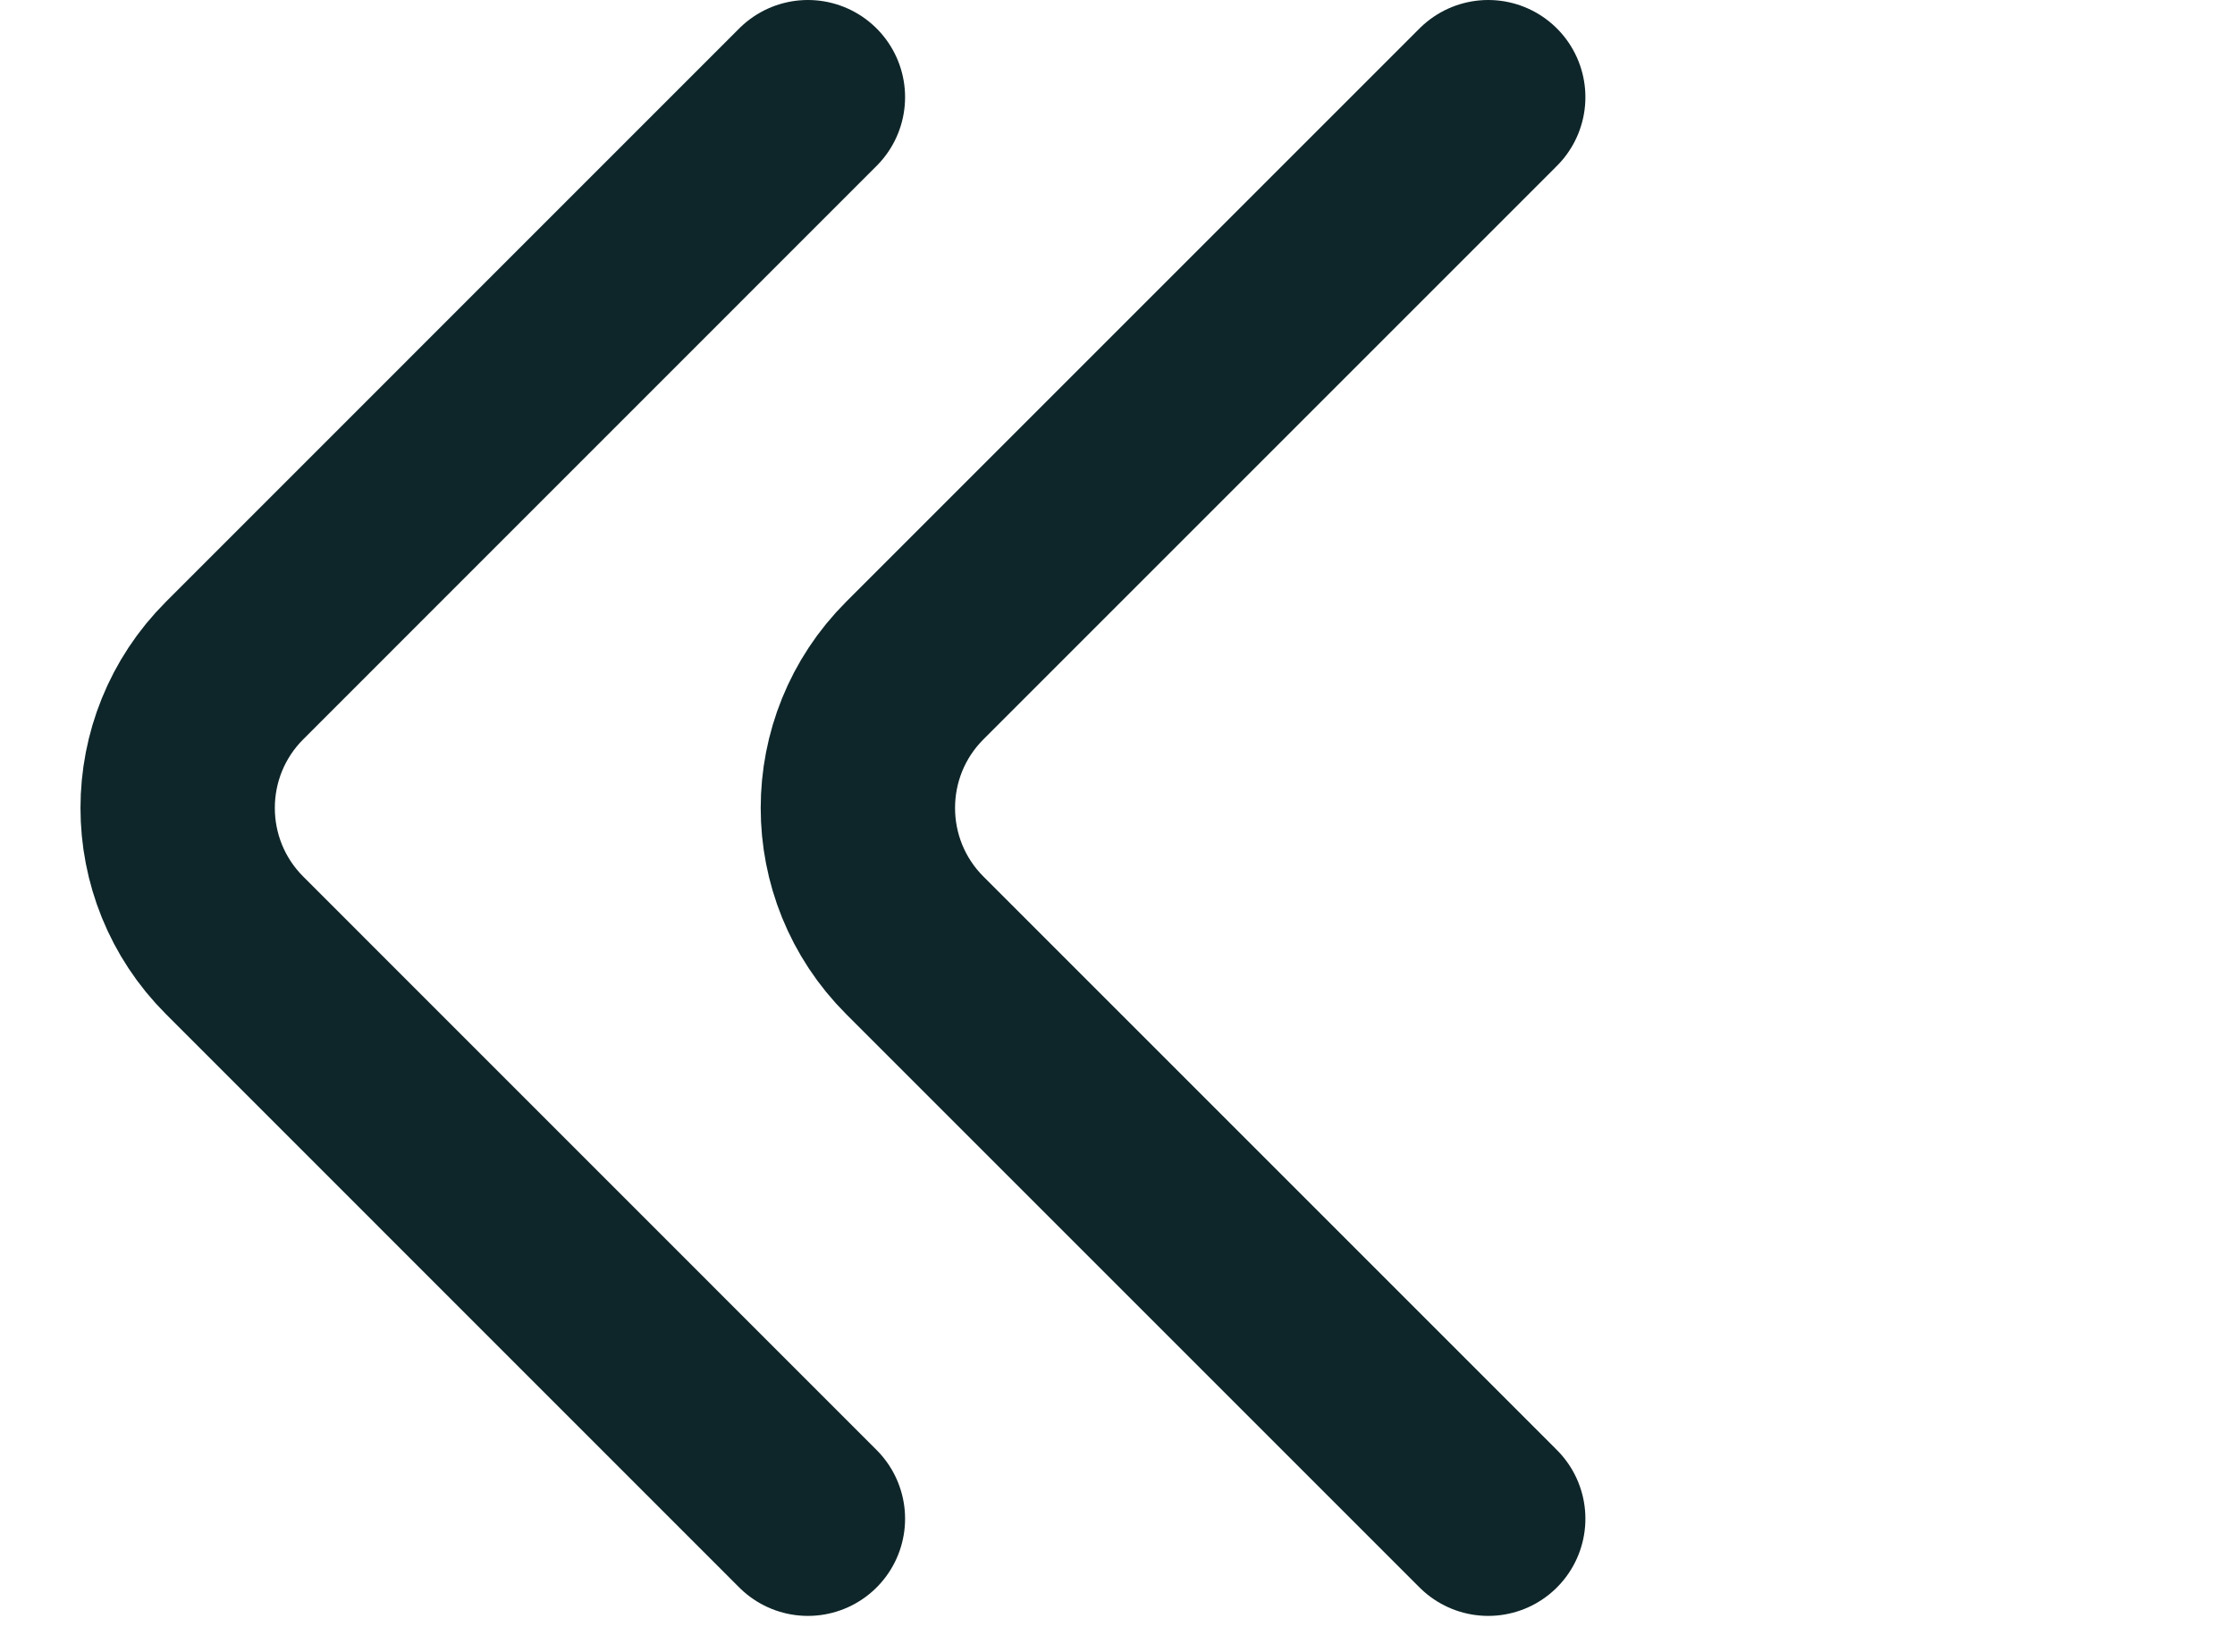
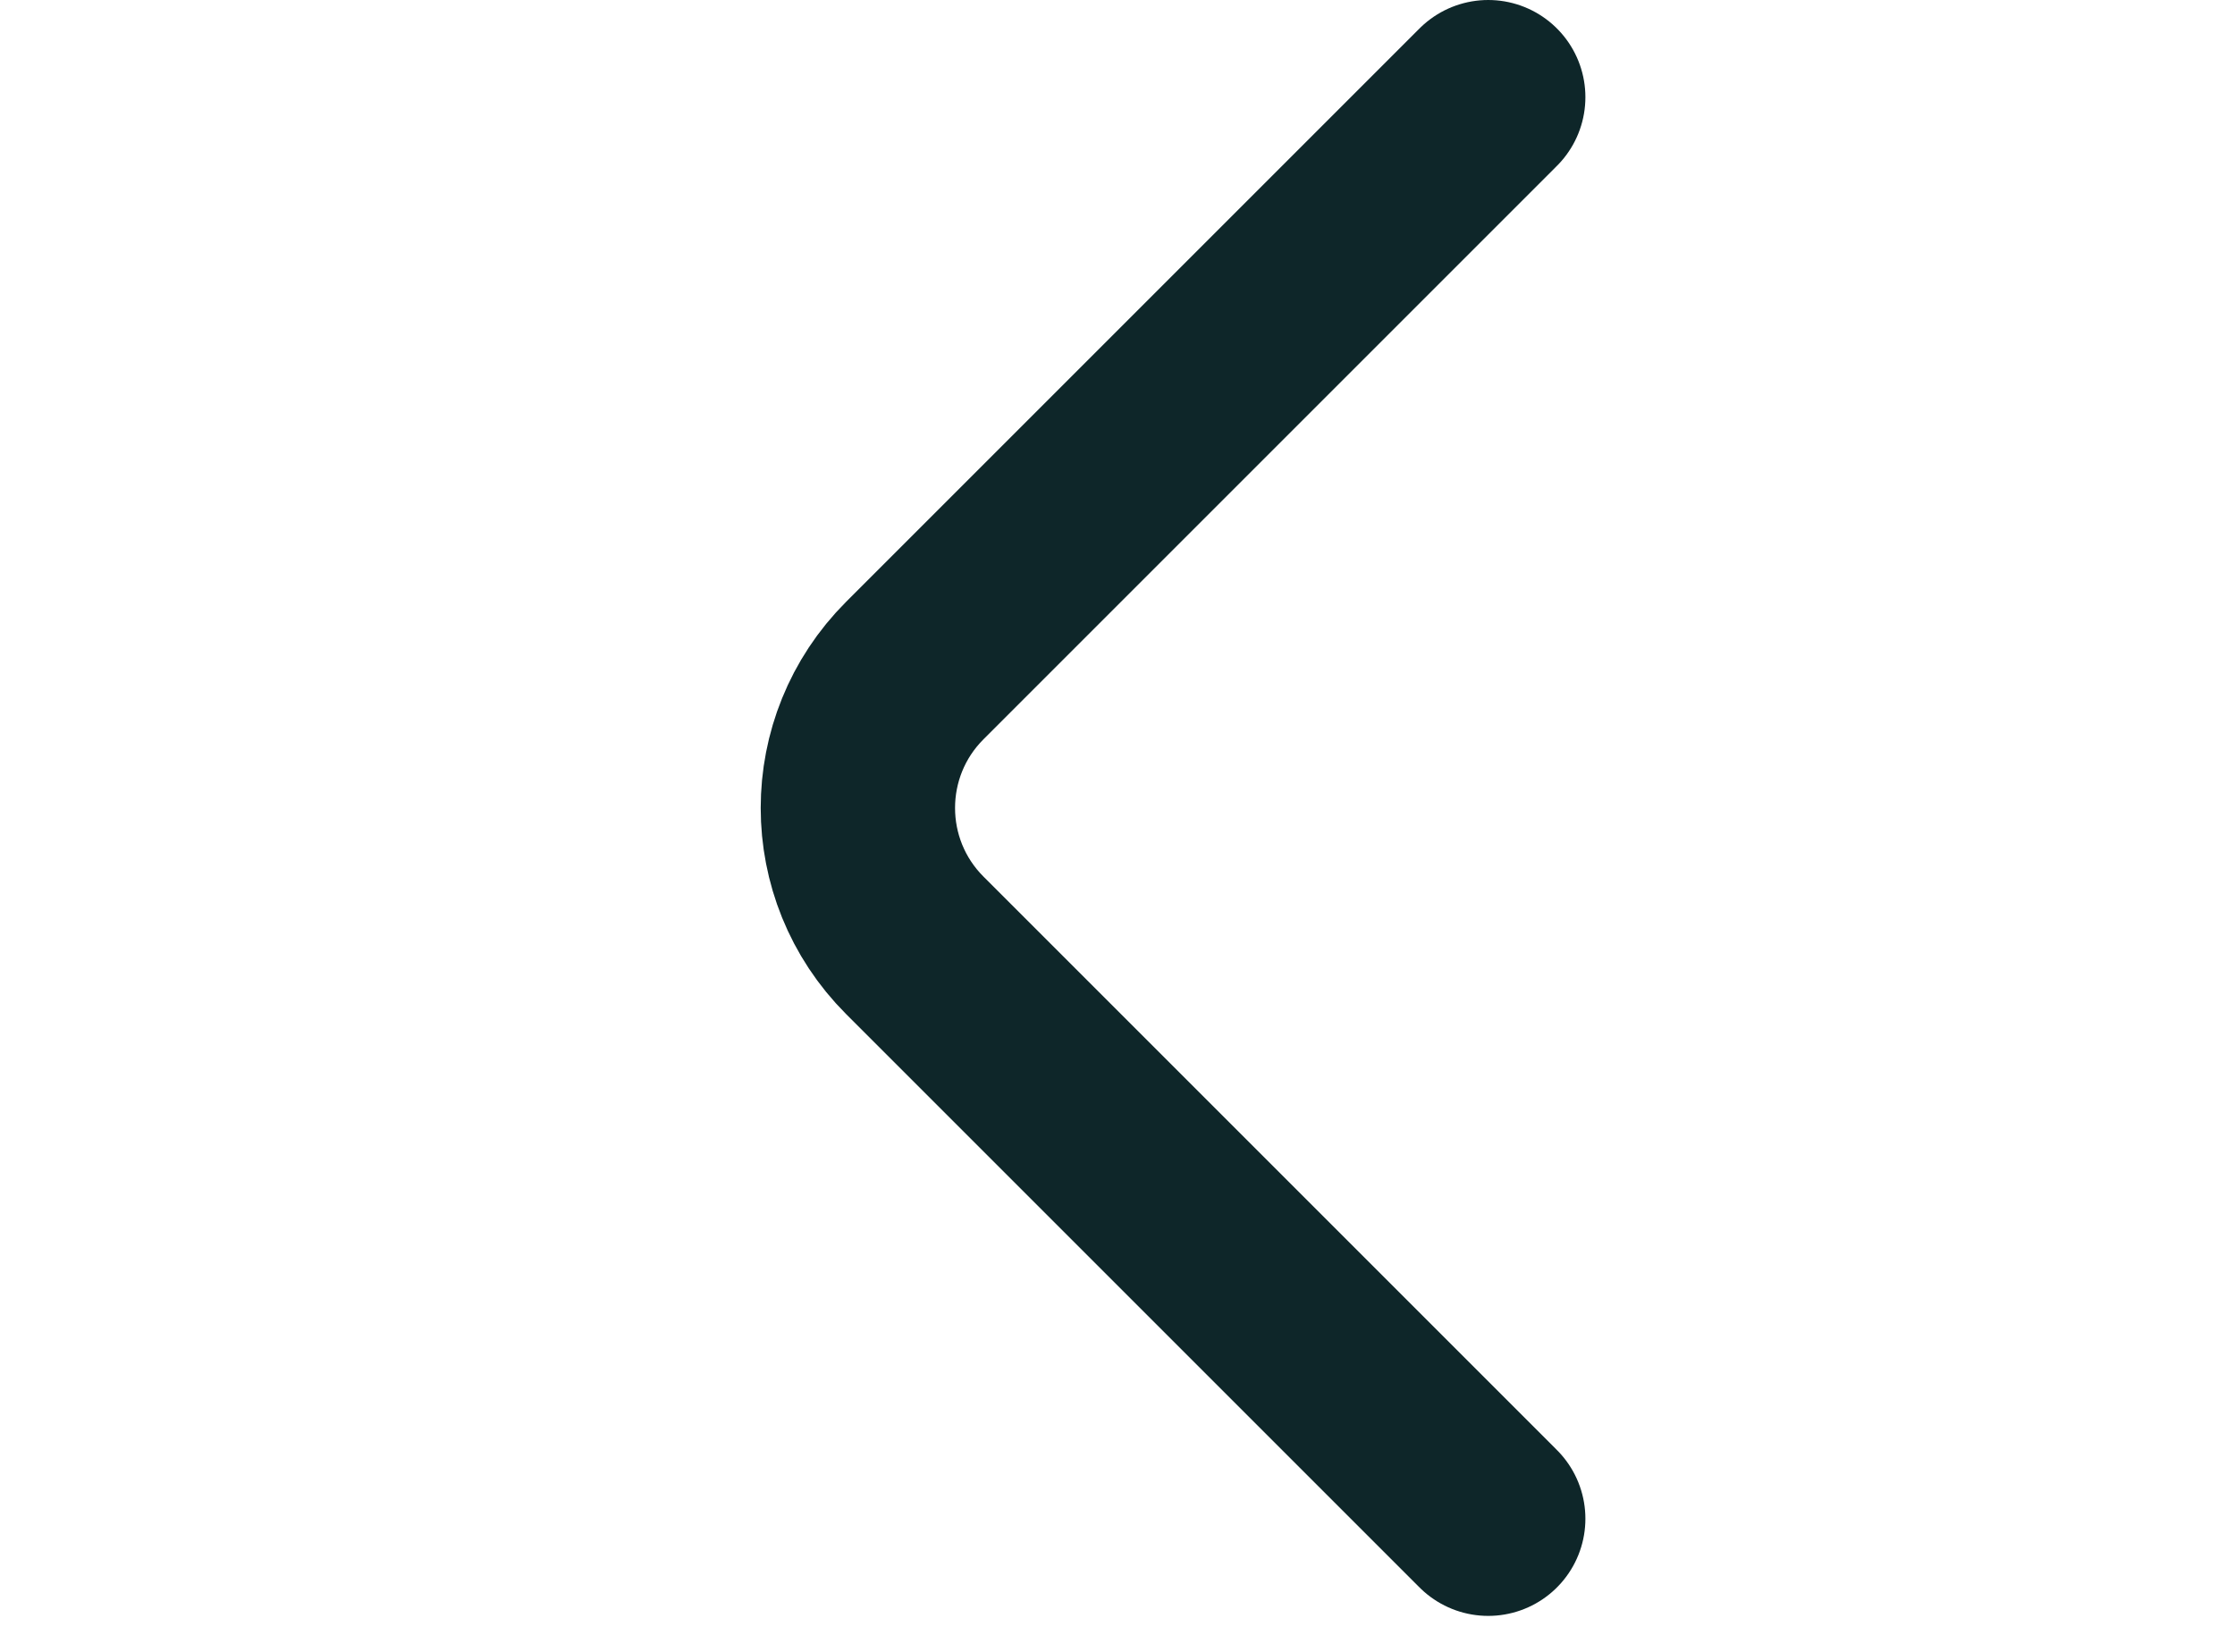
<svg xmlns="http://www.w3.org/2000/svg" width="23" height="17" viewBox="0 0 23 17" fill="none">
  <g id="Group 7">
    <path id="Vector 1" d="M15.315 1L9.414 6.901C8.633 7.682 8.633 8.948 9.414 9.729L15.315 15.63" stroke="#0E2629" stroke-width="2" stroke-linecap="round" stroke-linejoin="round" />
-     <path id="Vector 2" d="M8.314 1L2.414 6.901C1.633 7.682 1.633 8.948 2.414 9.729L8.314 15.63" stroke="#0E2629" stroke-width="2" stroke-linecap="round" stroke-linejoin="round" />
  </g>
</svg>